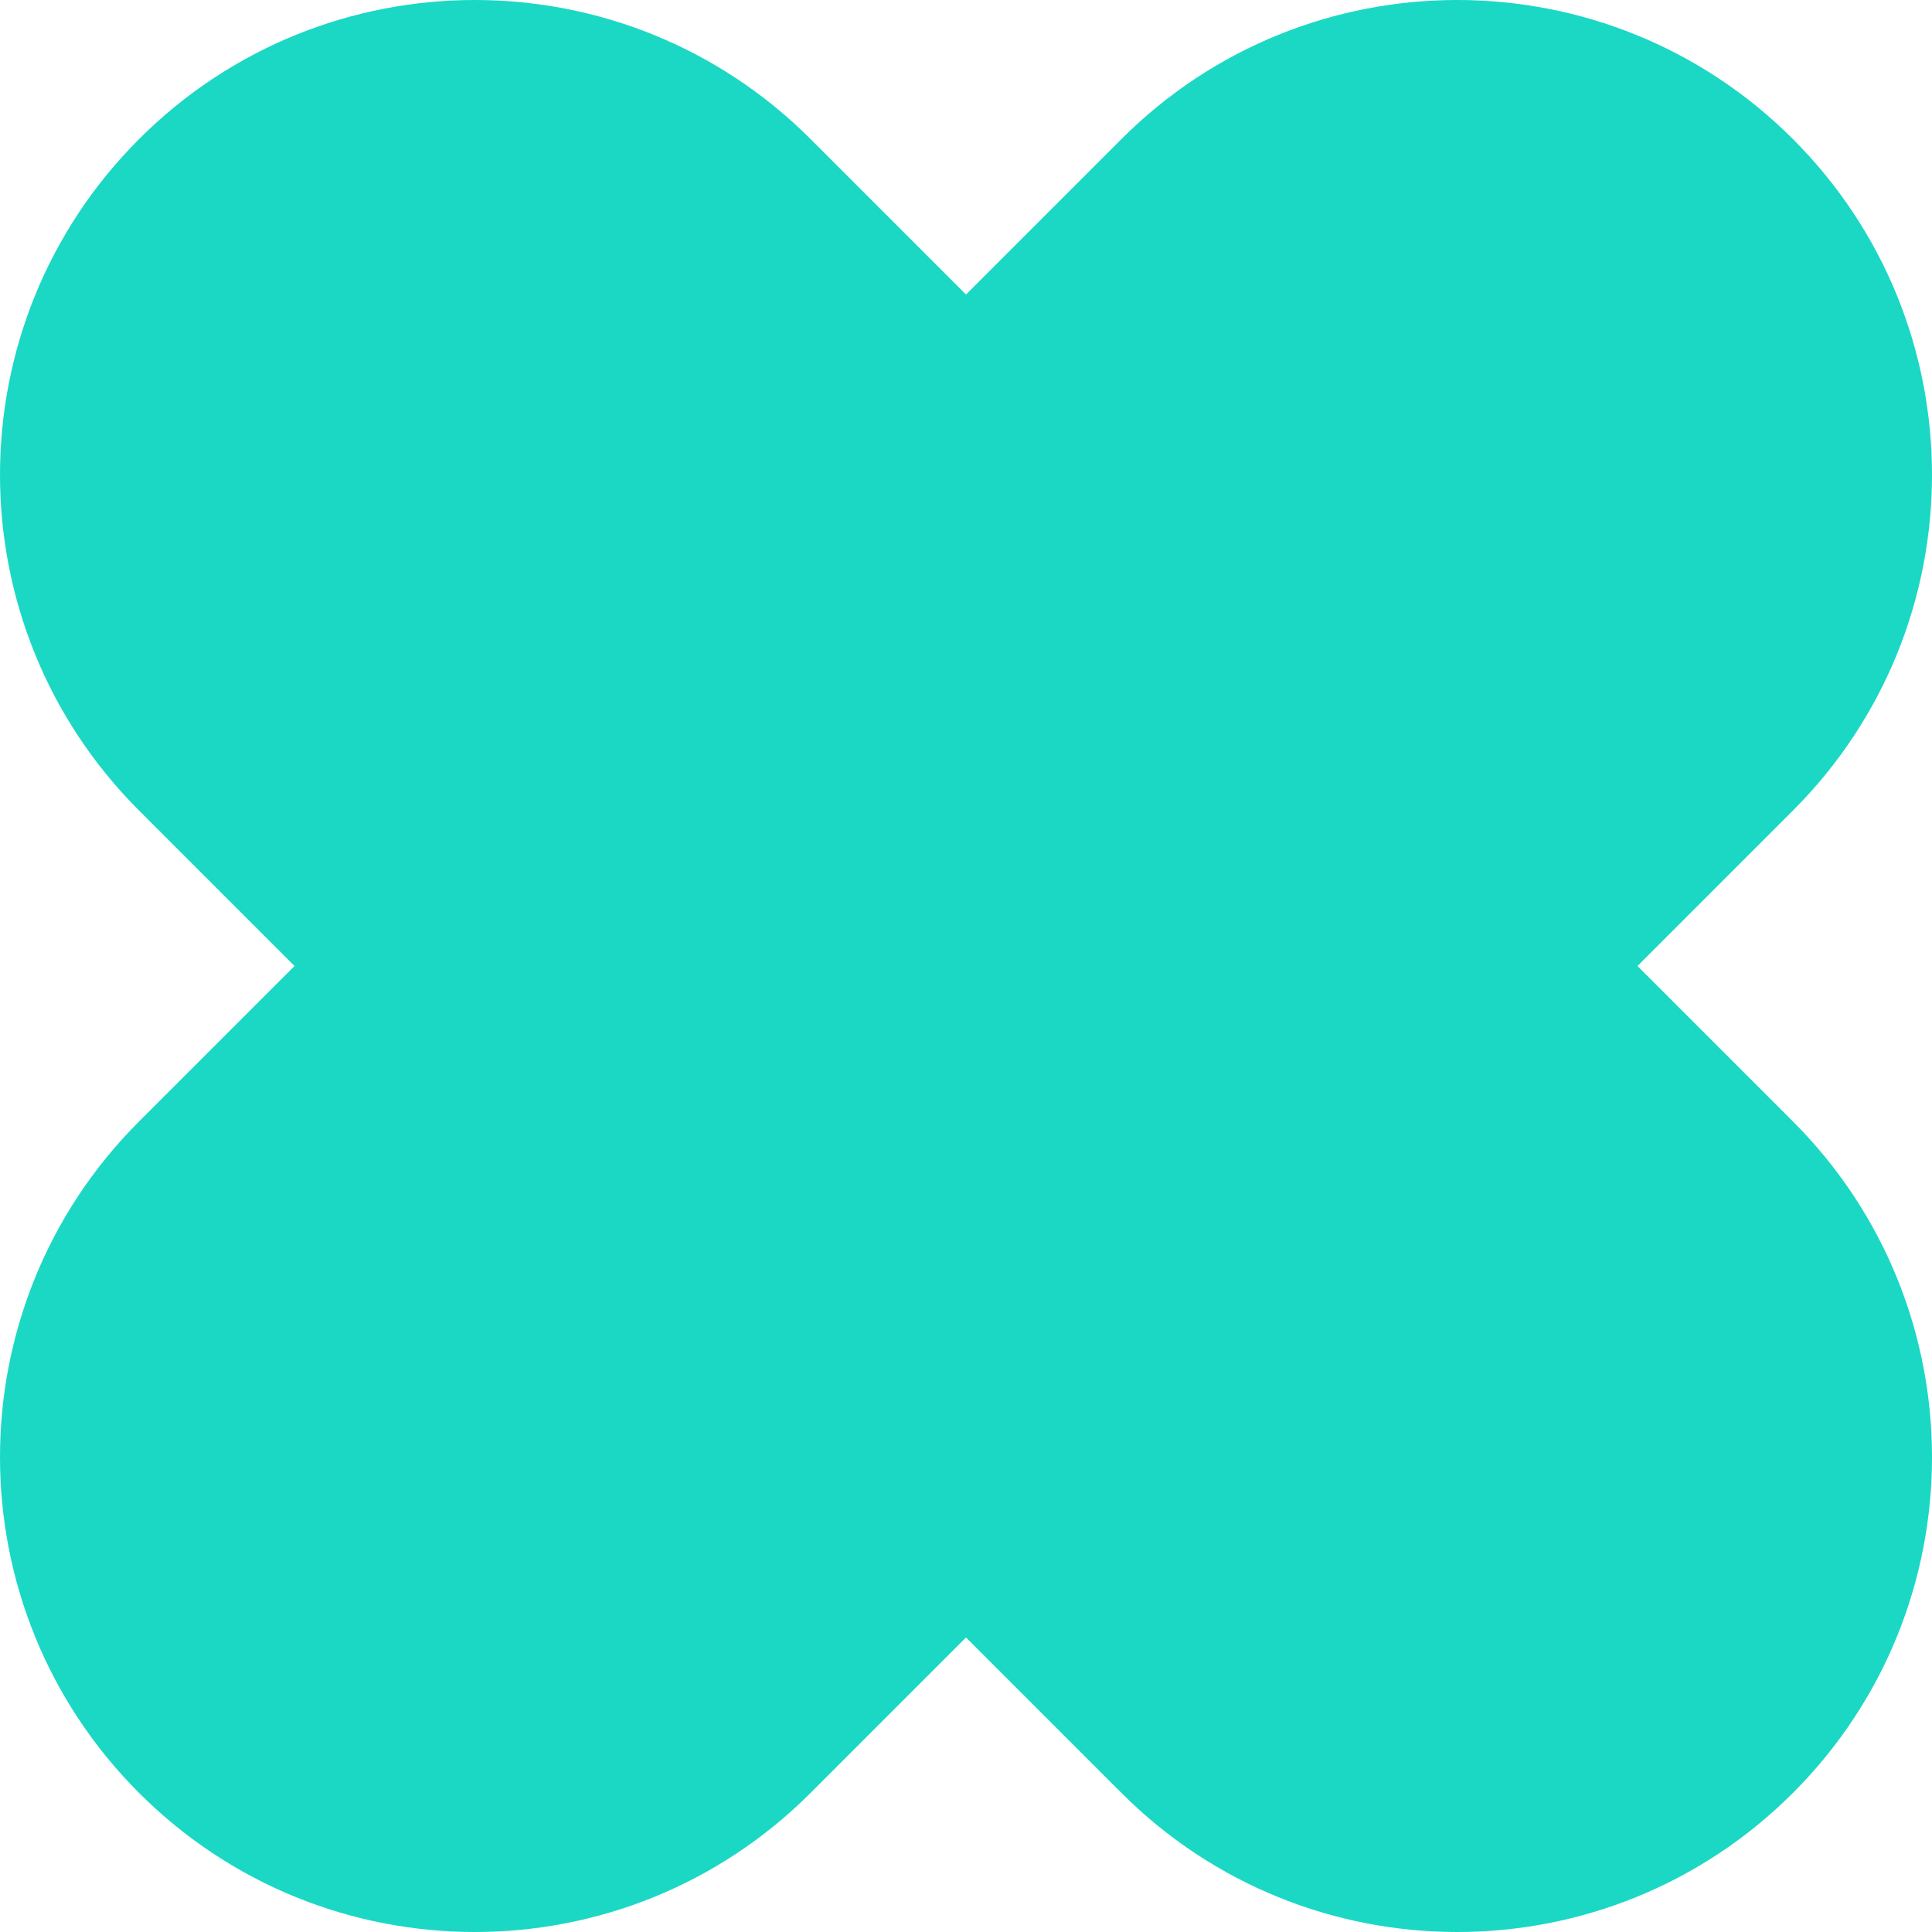
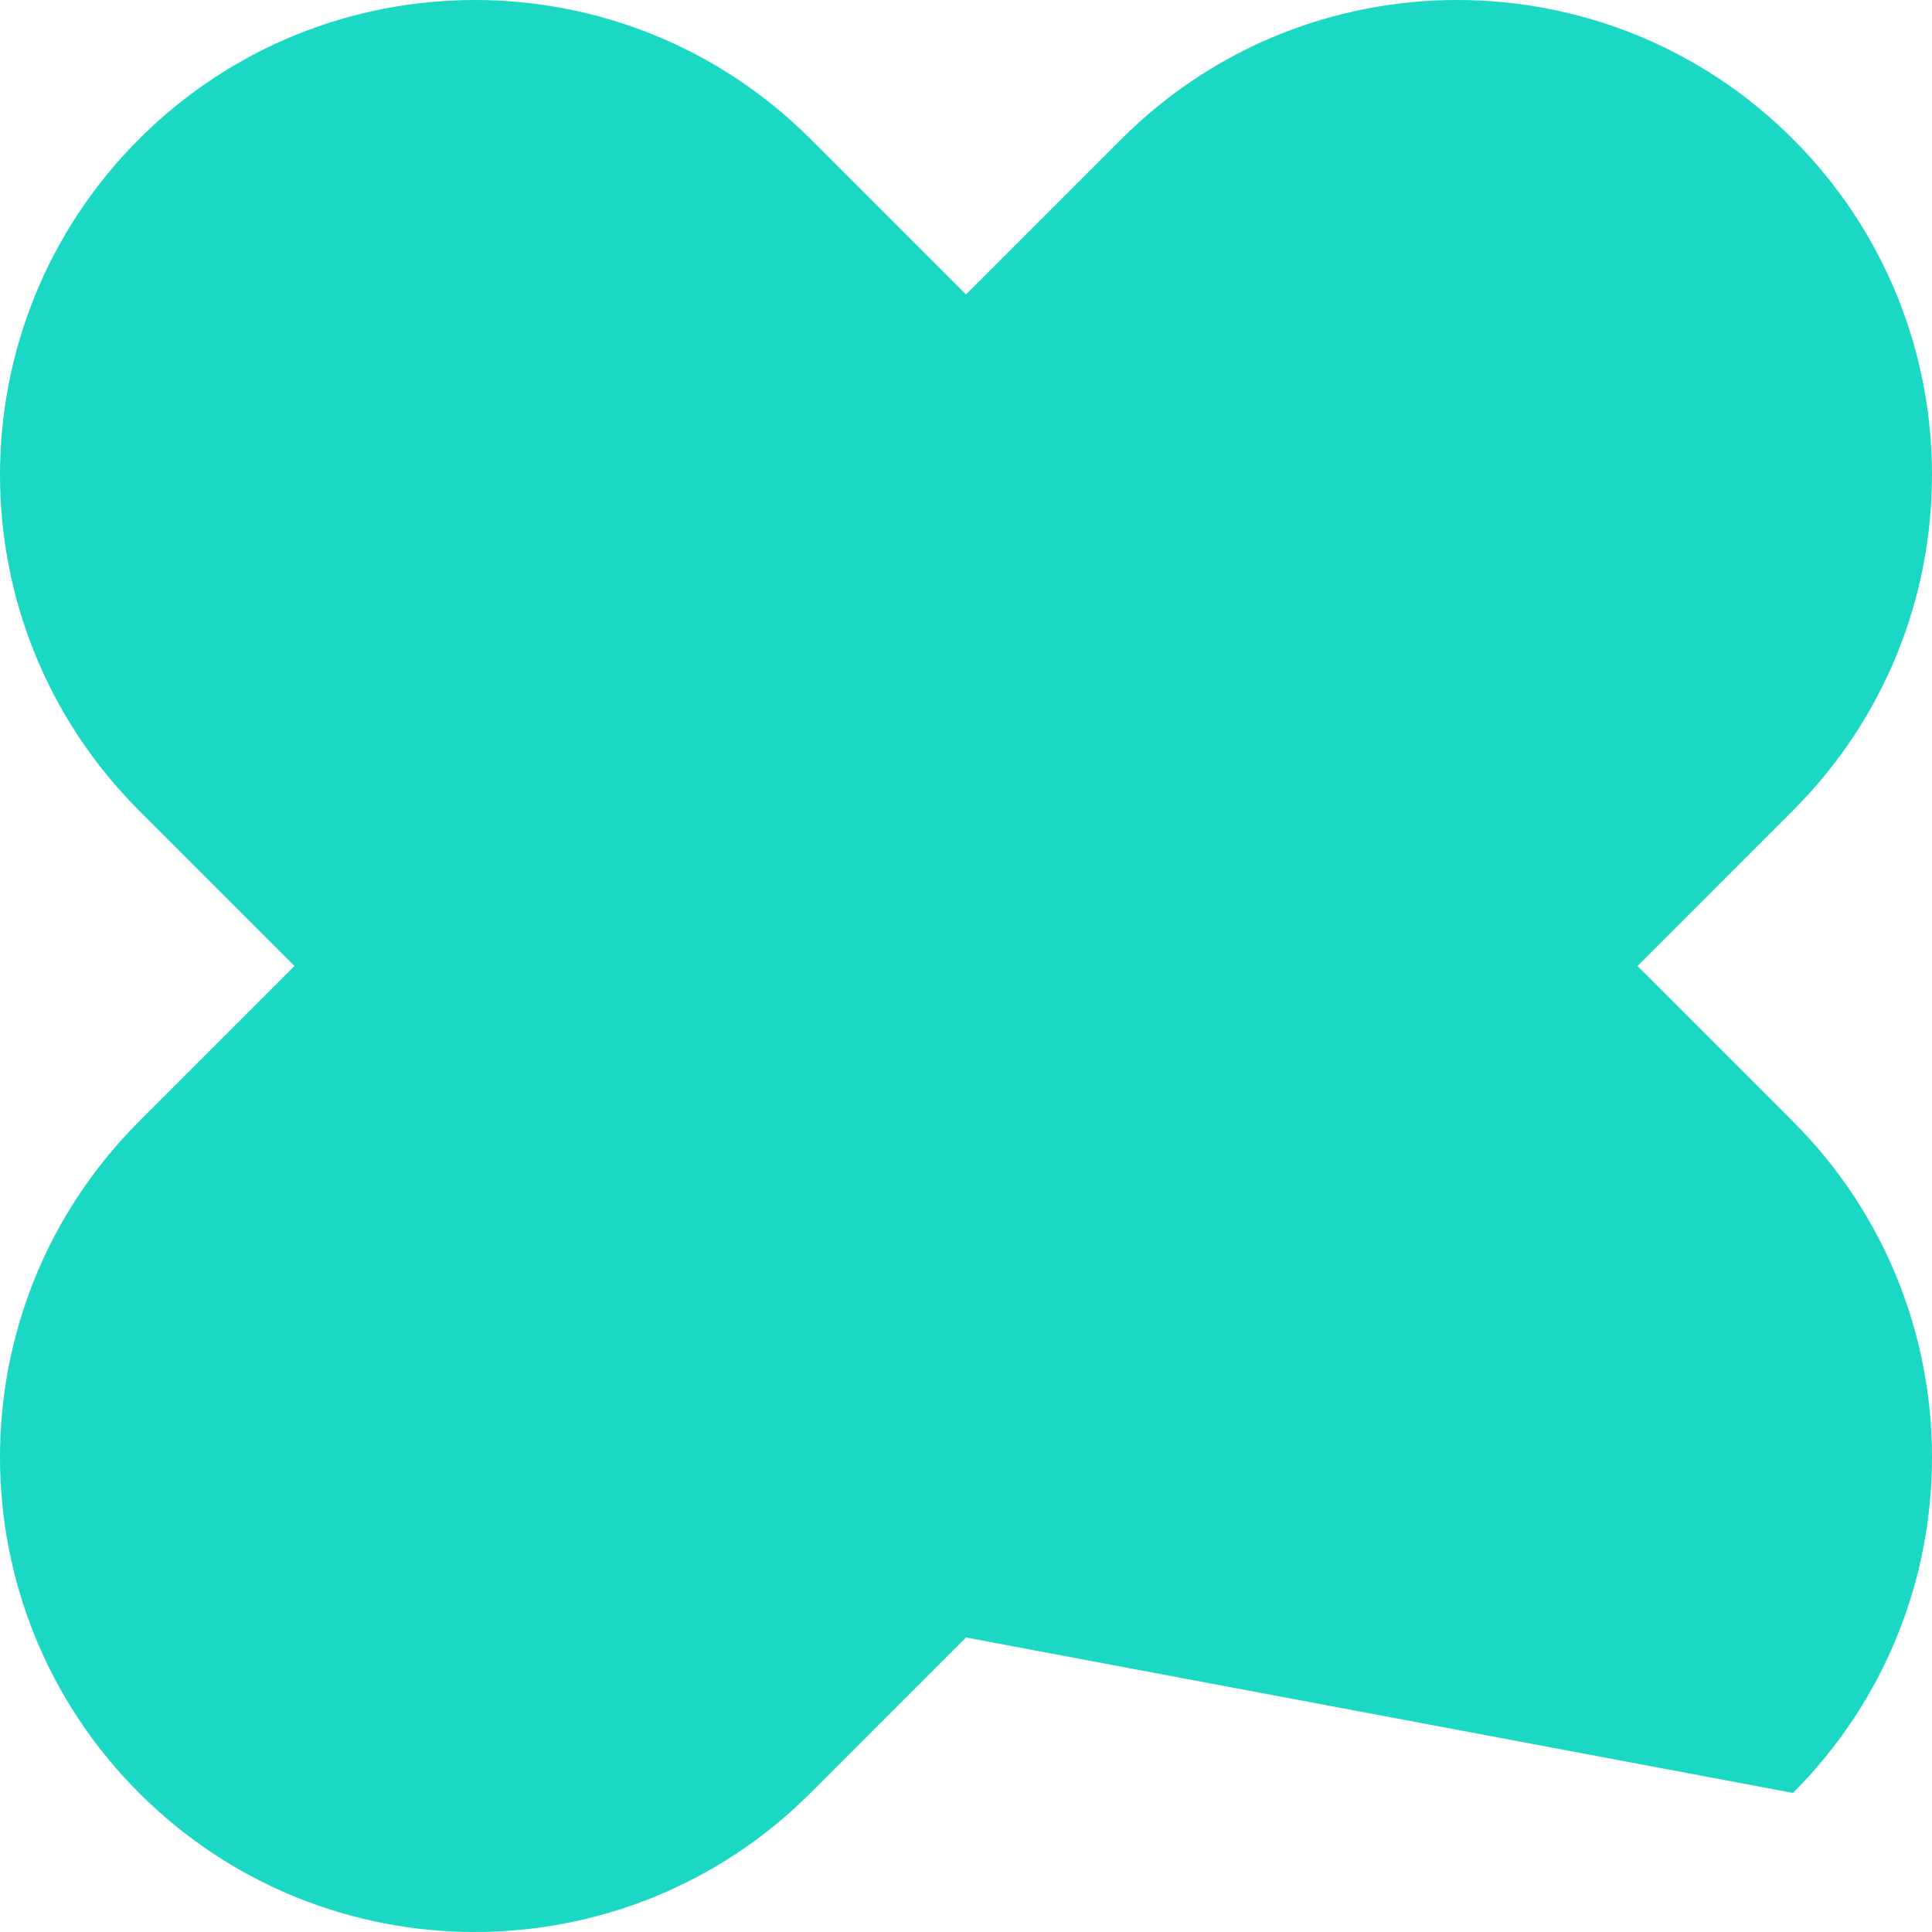
<svg xmlns="http://www.w3.org/2000/svg" width="200" height="200" viewBox="0 0 200 200" fill="none">
-   <path d="M185.604 185.603C166.408 204.799 135.286 204.799 116.091 185.603L100 169.512L83.909 185.604C64.714 204.799 33.592 204.799 14.396 185.604C-4.799 166.408 -4.799 135.286 14.396 116.091L30.488 100L14.397 83.909C-4.798 64.714 -4.798 33.592 14.397 14.396C33.592 -4.799 64.714 -4.799 83.909 14.396L100 30.487L116.091 14.397C135.286 -4.799 166.408 -4.799 185.603 14.397C204.798 33.592 204.798 64.714 185.603 83.909L169.513 100L185.604 116.091C204.799 135.286 204.799 166.408 185.604 185.603Z" fill="#1AD8C4" />
+   <path d="M185.604 185.603L100 169.512L83.909 185.604C64.714 204.799 33.592 204.799 14.396 185.604C-4.799 166.408 -4.799 135.286 14.396 116.091L30.488 100L14.397 83.909C-4.798 64.714 -4.798 33.592 14.397 14.396C33.592 -4.799 64.714 -4.799 83.909 14.396L100 30.487L116.091 14.397C135.286 -4.799 166.408 -4.799 185.603 14.397C204.798 33.592 204.798 64.714 185.603 83.909L169.513 100L185.604 116.091C204.799 135.286 204.799 166.408 185.604 185.603Z" fill="#1AD8C4" />
</svg>